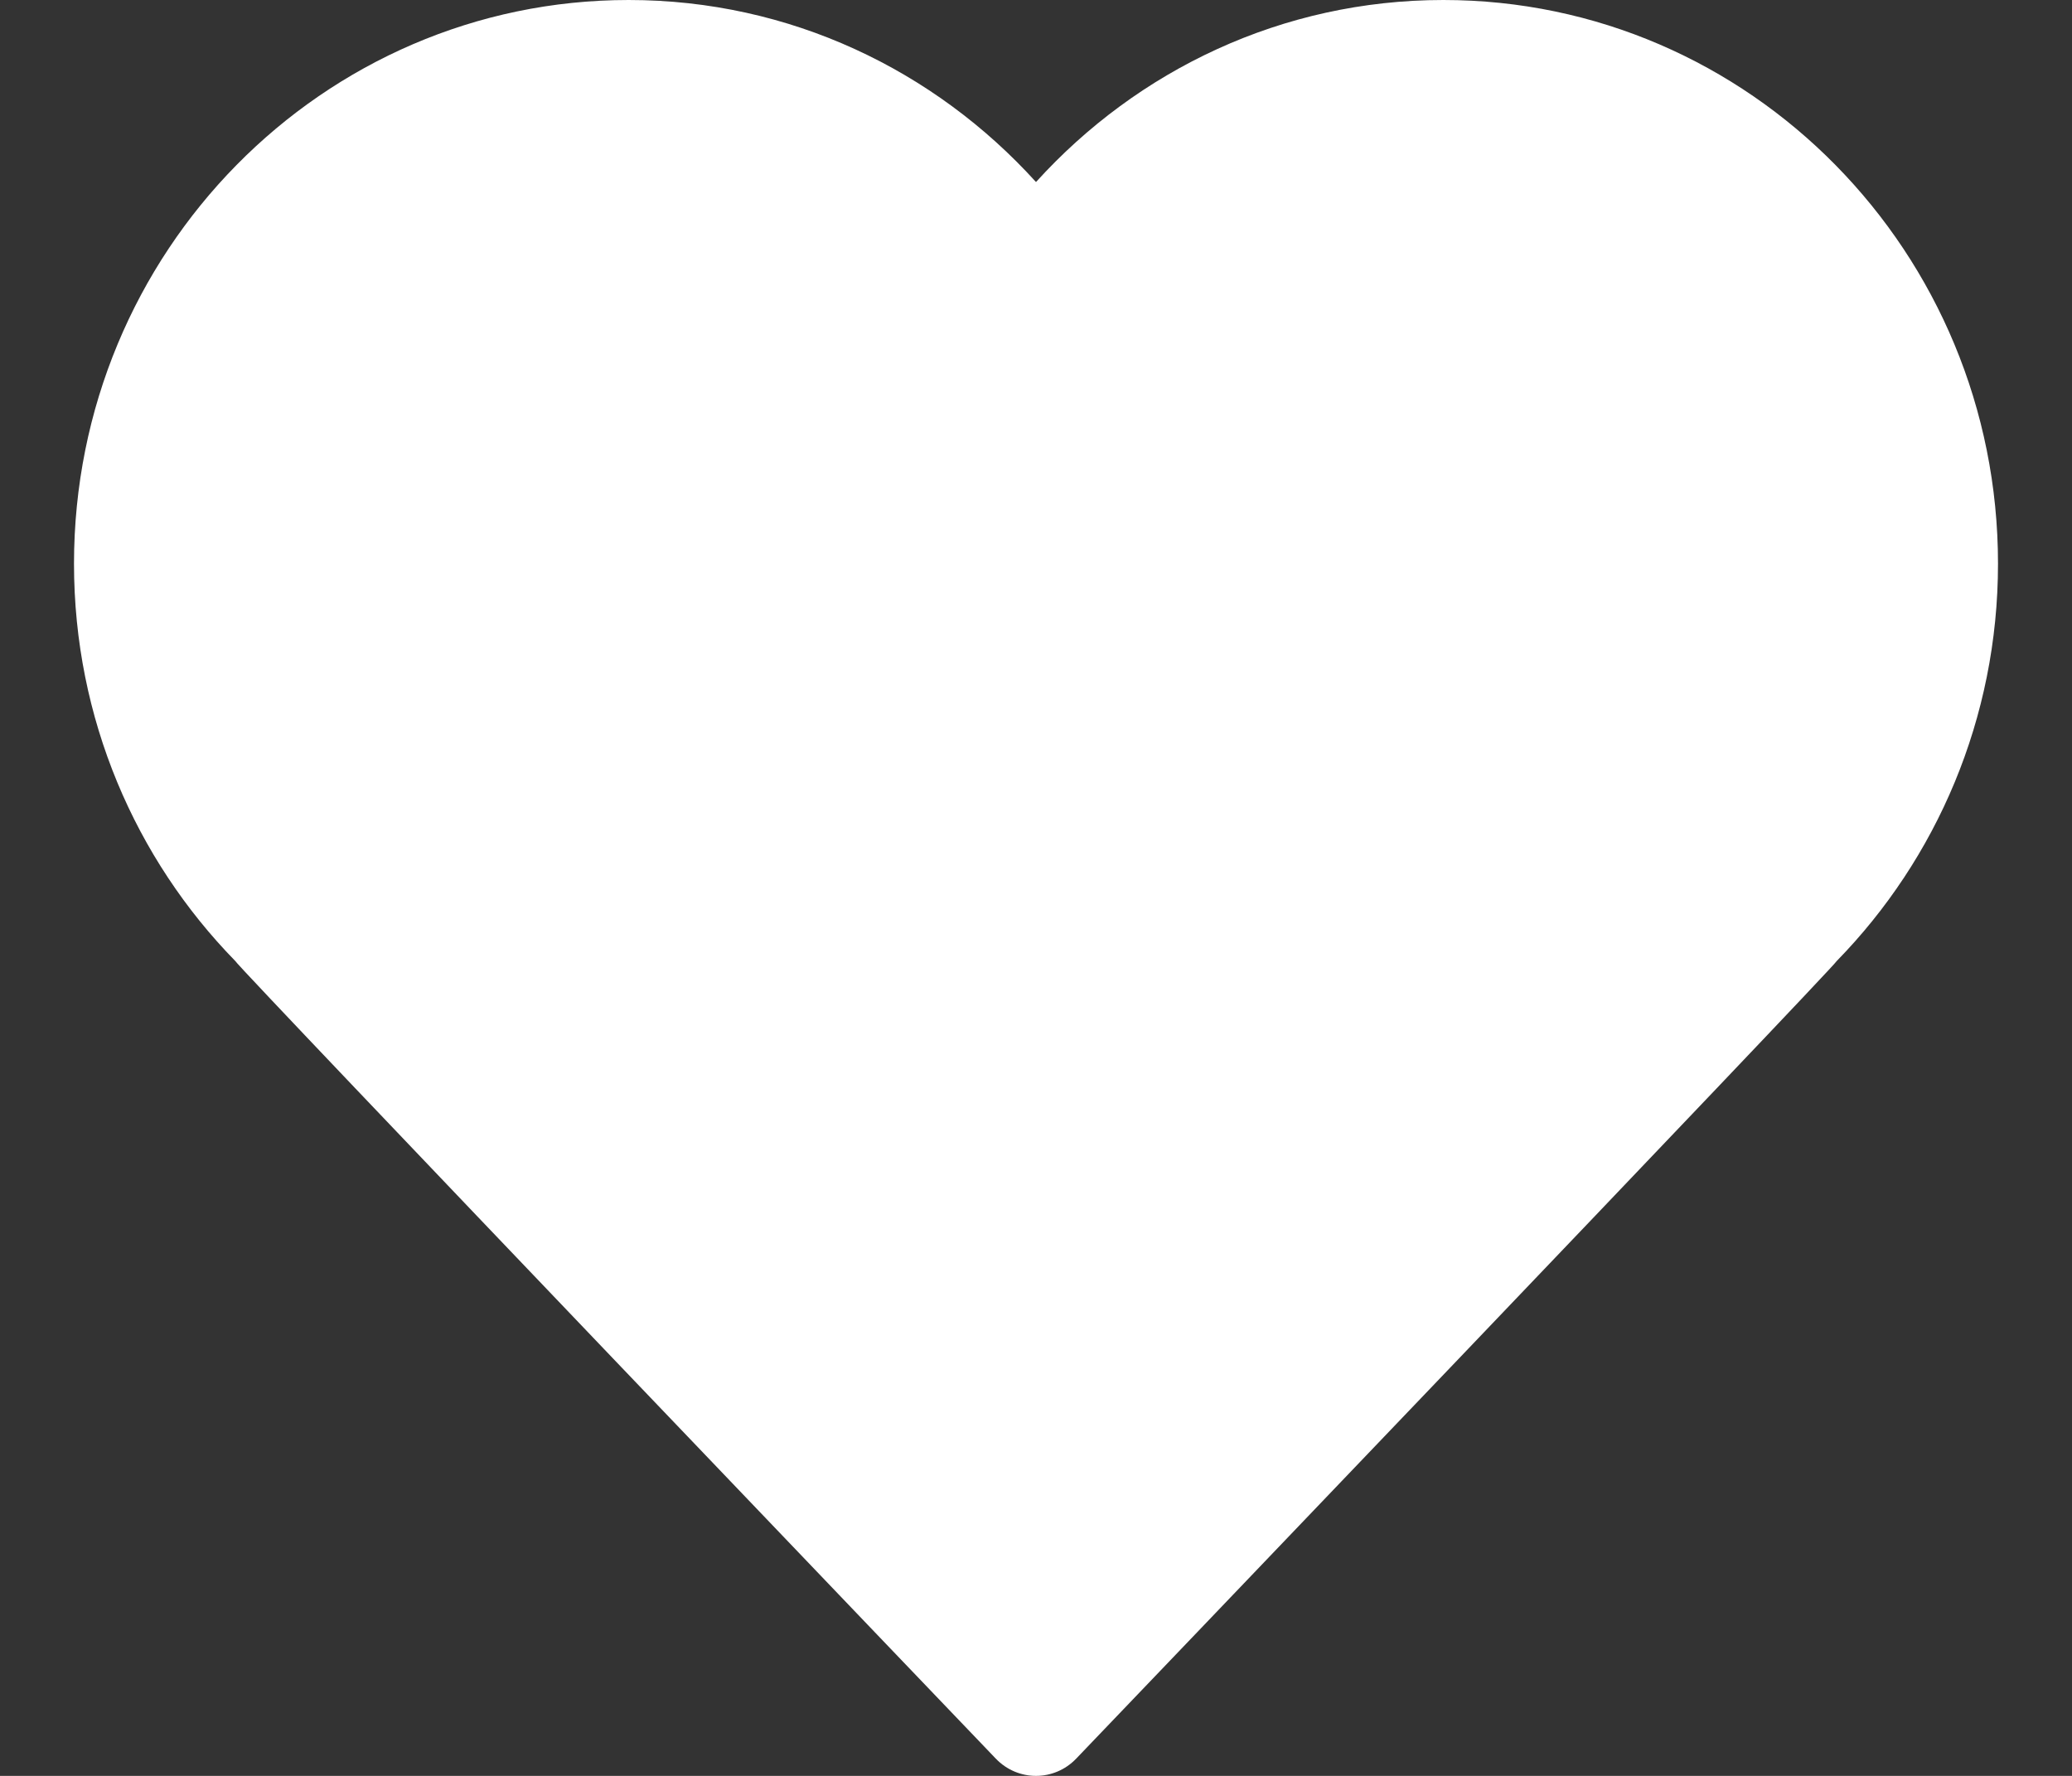
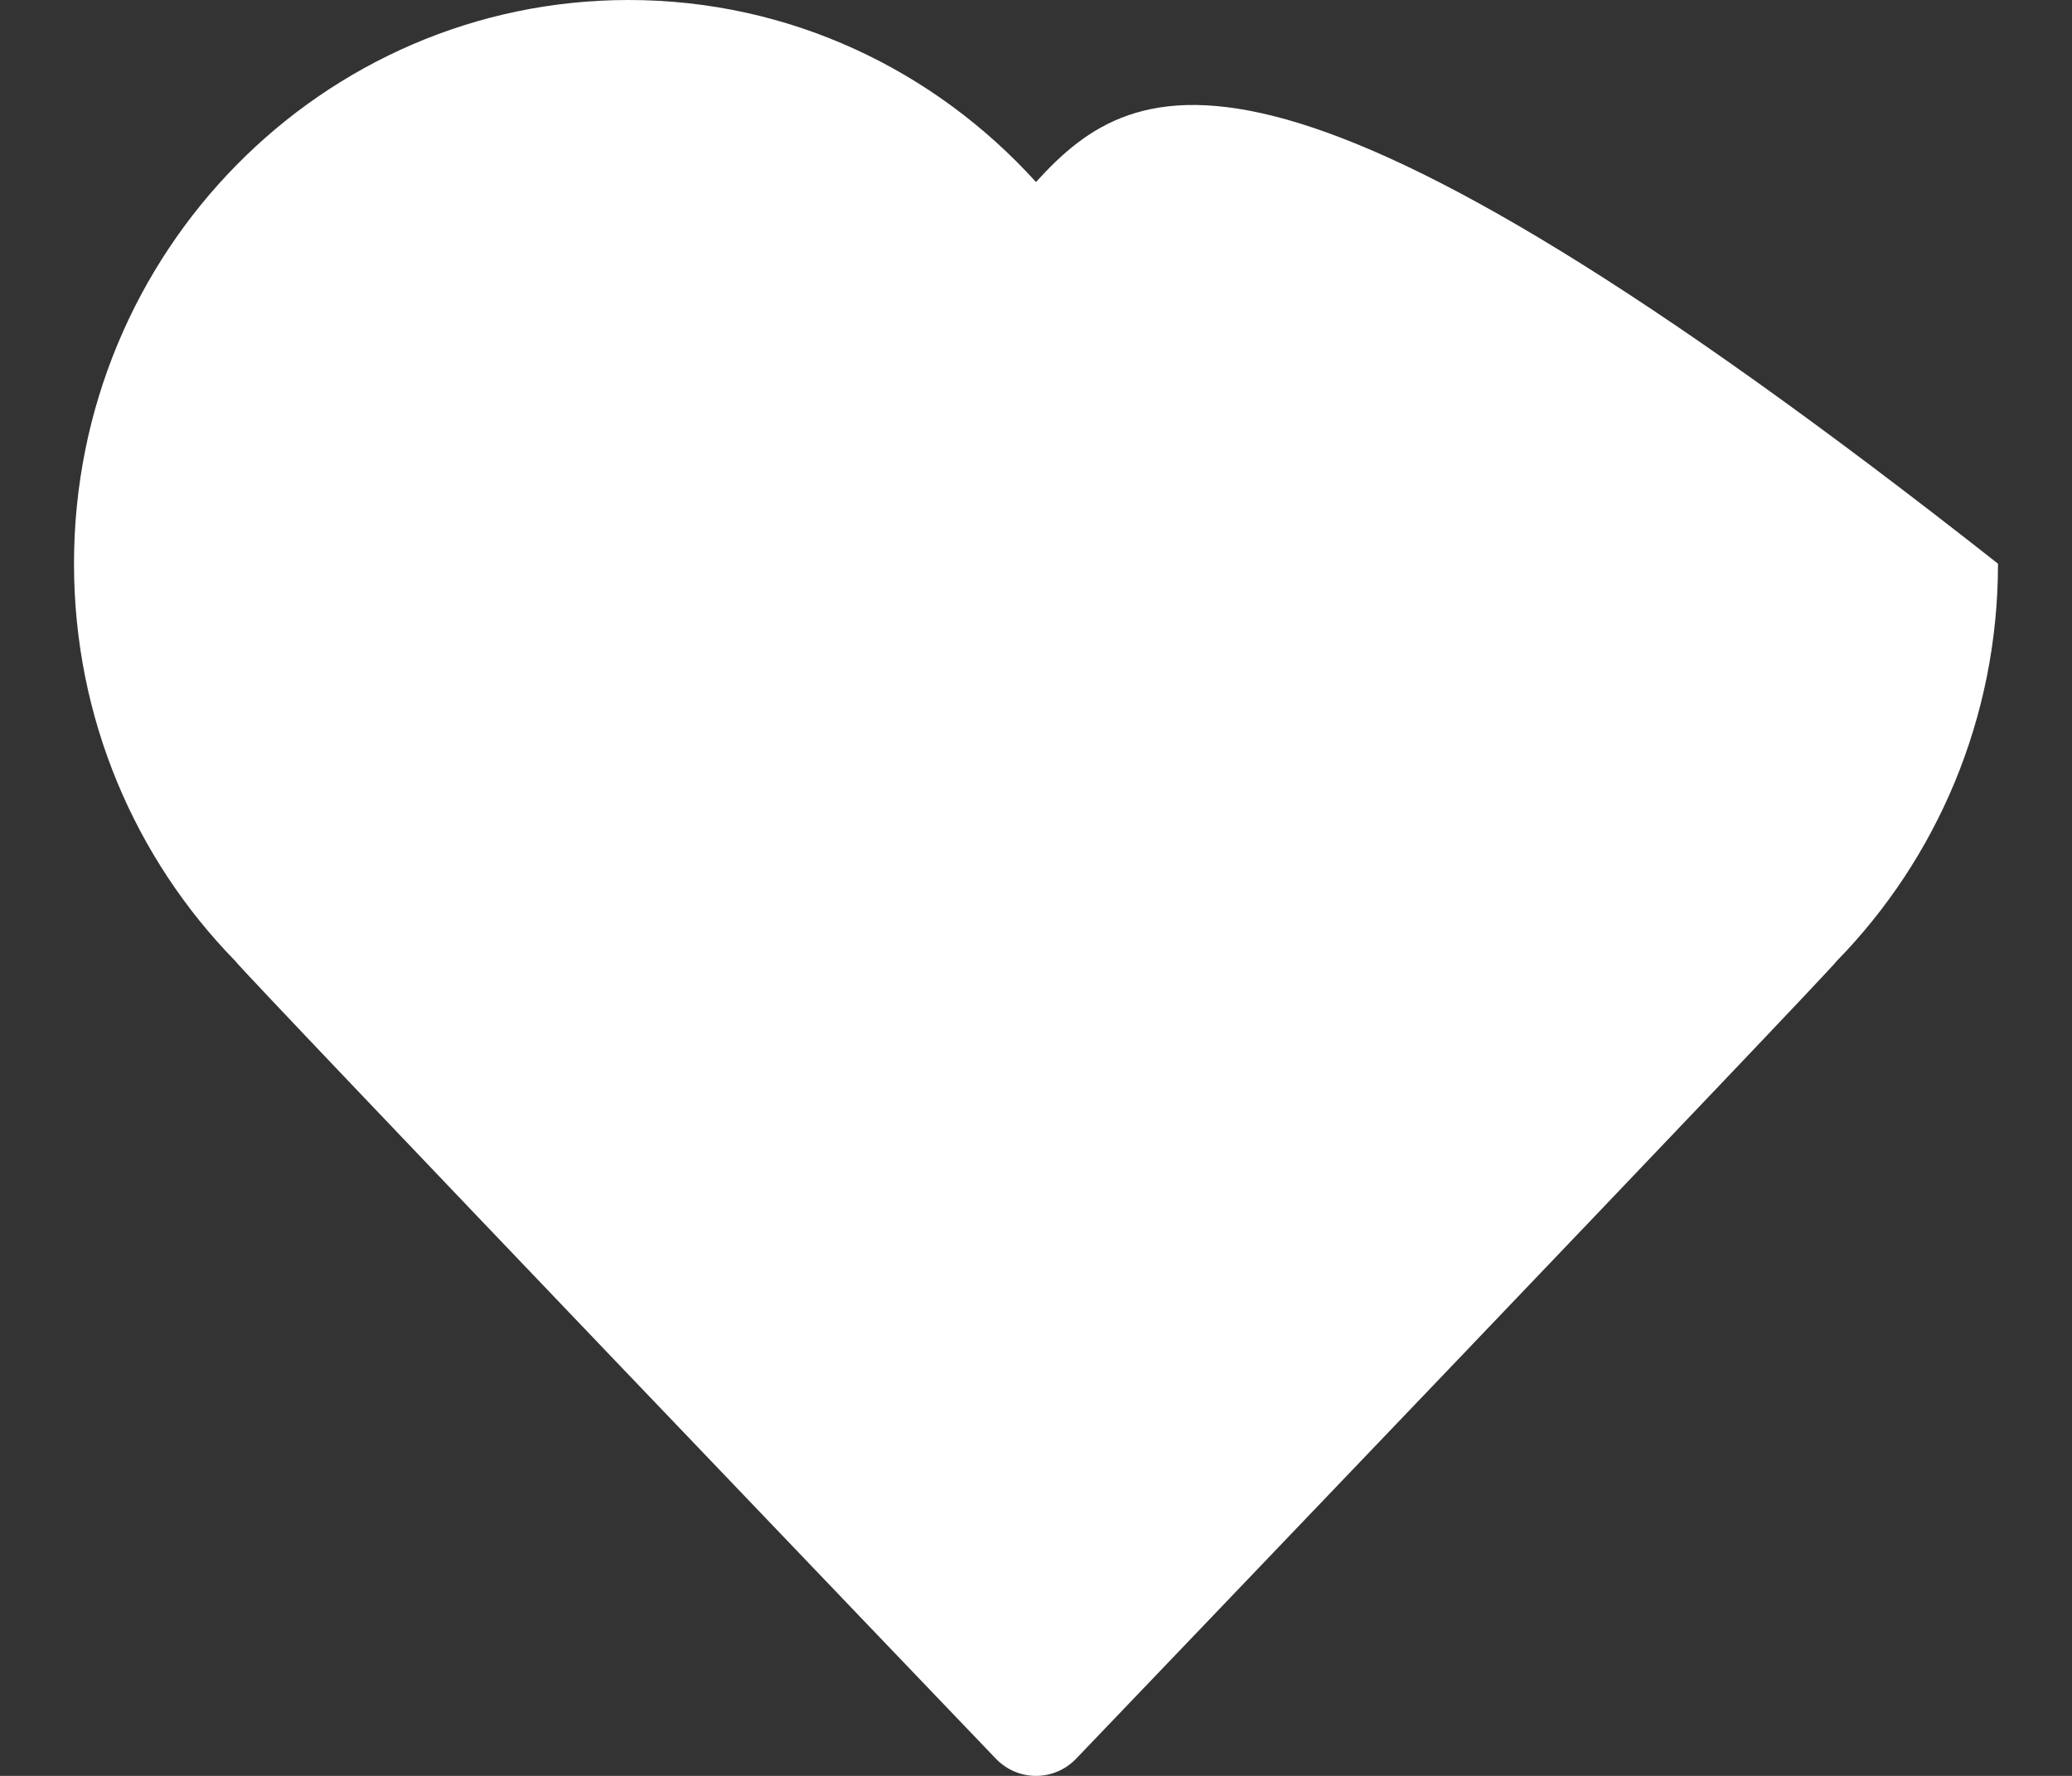
<svg xmlns="http://www.w3.org/2000/svg" width="14" height="12" viewBox="0 0 14 12" fill="none">
  <rect x="0" y="0" width="14" height="12" fill="#333333" stroke="none" />
-   <path d="M13.5 3.809C13.5 1.706 11.823 0 9.752 0C8.663 0 7.685 0.474 7 1.23C6.315 0.474 5.337 0 4.248 0C2.179 0 0.5 1.704 0.5 3.809C0.5 4.857 0.916 5.804 1.589 6.493C1.612 6.54 6.728 11.883 6.728 11.883C6.877 12.039 7.123 12.039 7.272 11.883C7.272 11.883 12.388 6.54 12.411 6.493C13.084 5.804 13.5 4.855 13.5 3.809Z" fill="white" />
+   <path d="M13.5 3.809C8.663 0 7.685 0.474 7 1.23C6.315 0.474 5.337 0 4.248 0C2.179 0 0.5 1.704 0.5 3.809C0.5 4.857 0.916 5.804 1.589 6.493C1.612 6.54 6.728 11.883 6.728 11.883C6.877 12.039 7.123 12.039 7.272 11.883C7.272 11.883 12.388 6.54 12.411 6.493C13.084 5.804 13.5 4.855 13.5 3.809Z" fill="white" />
</svg>